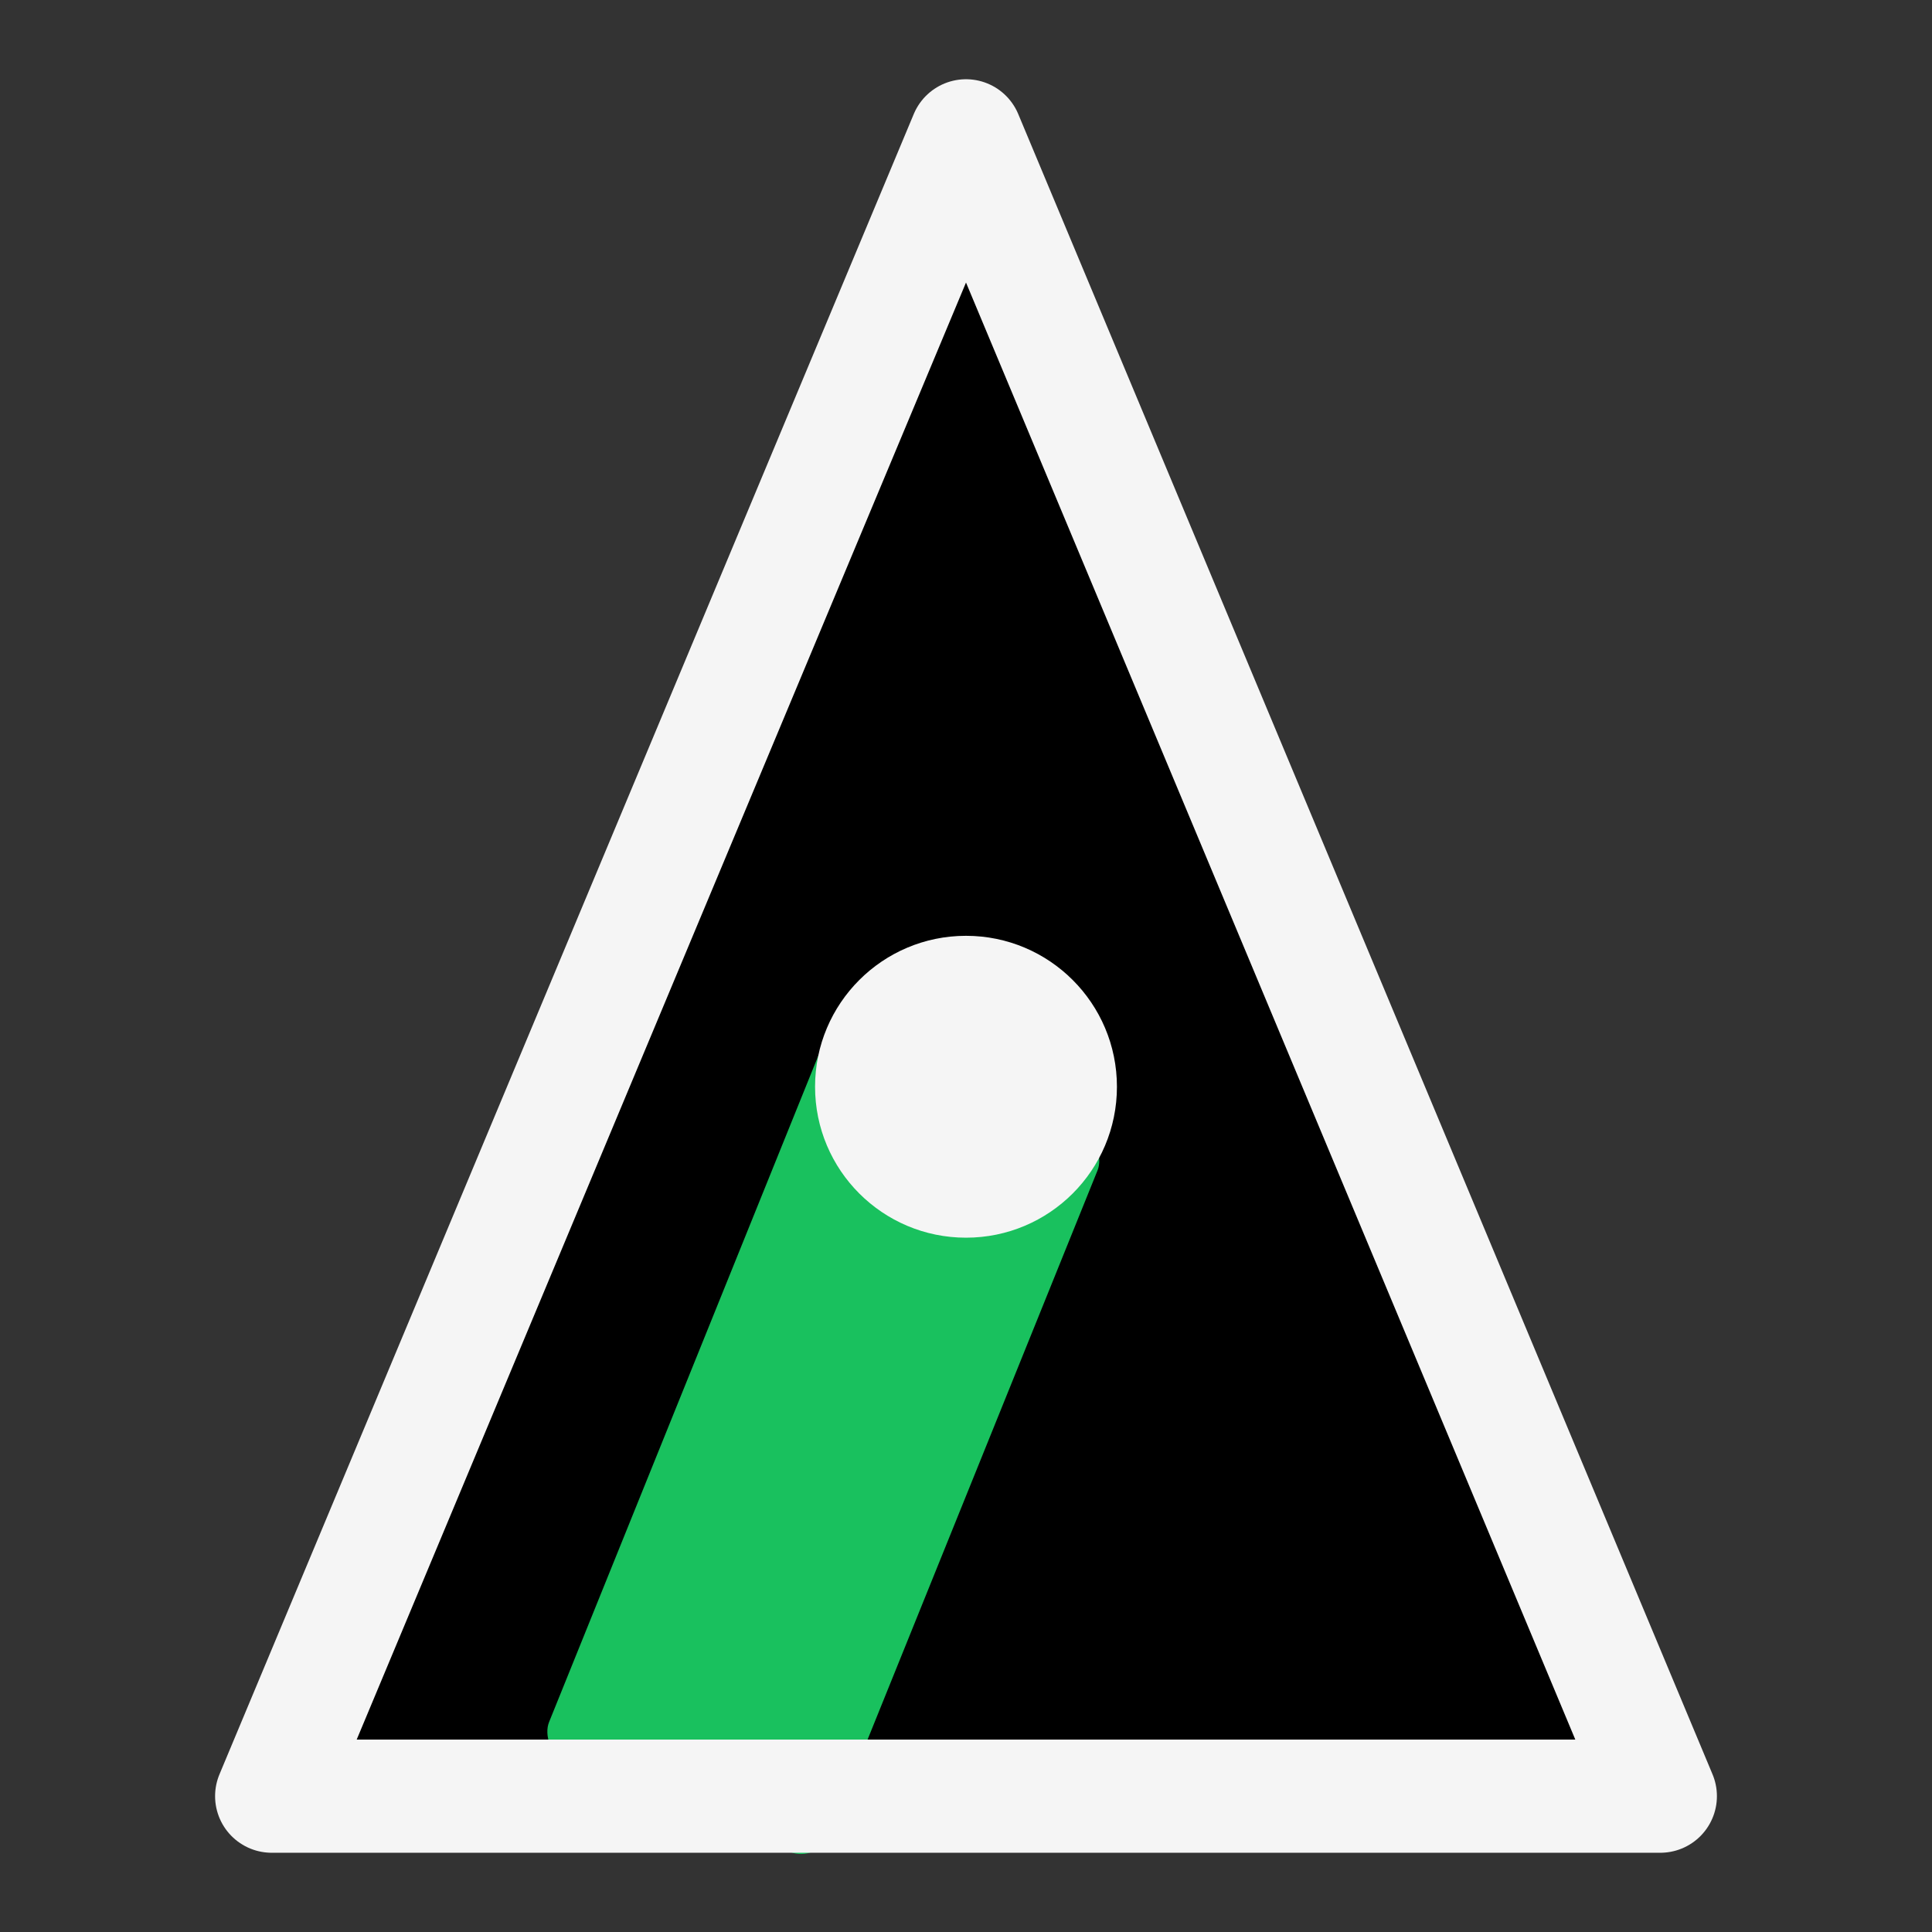
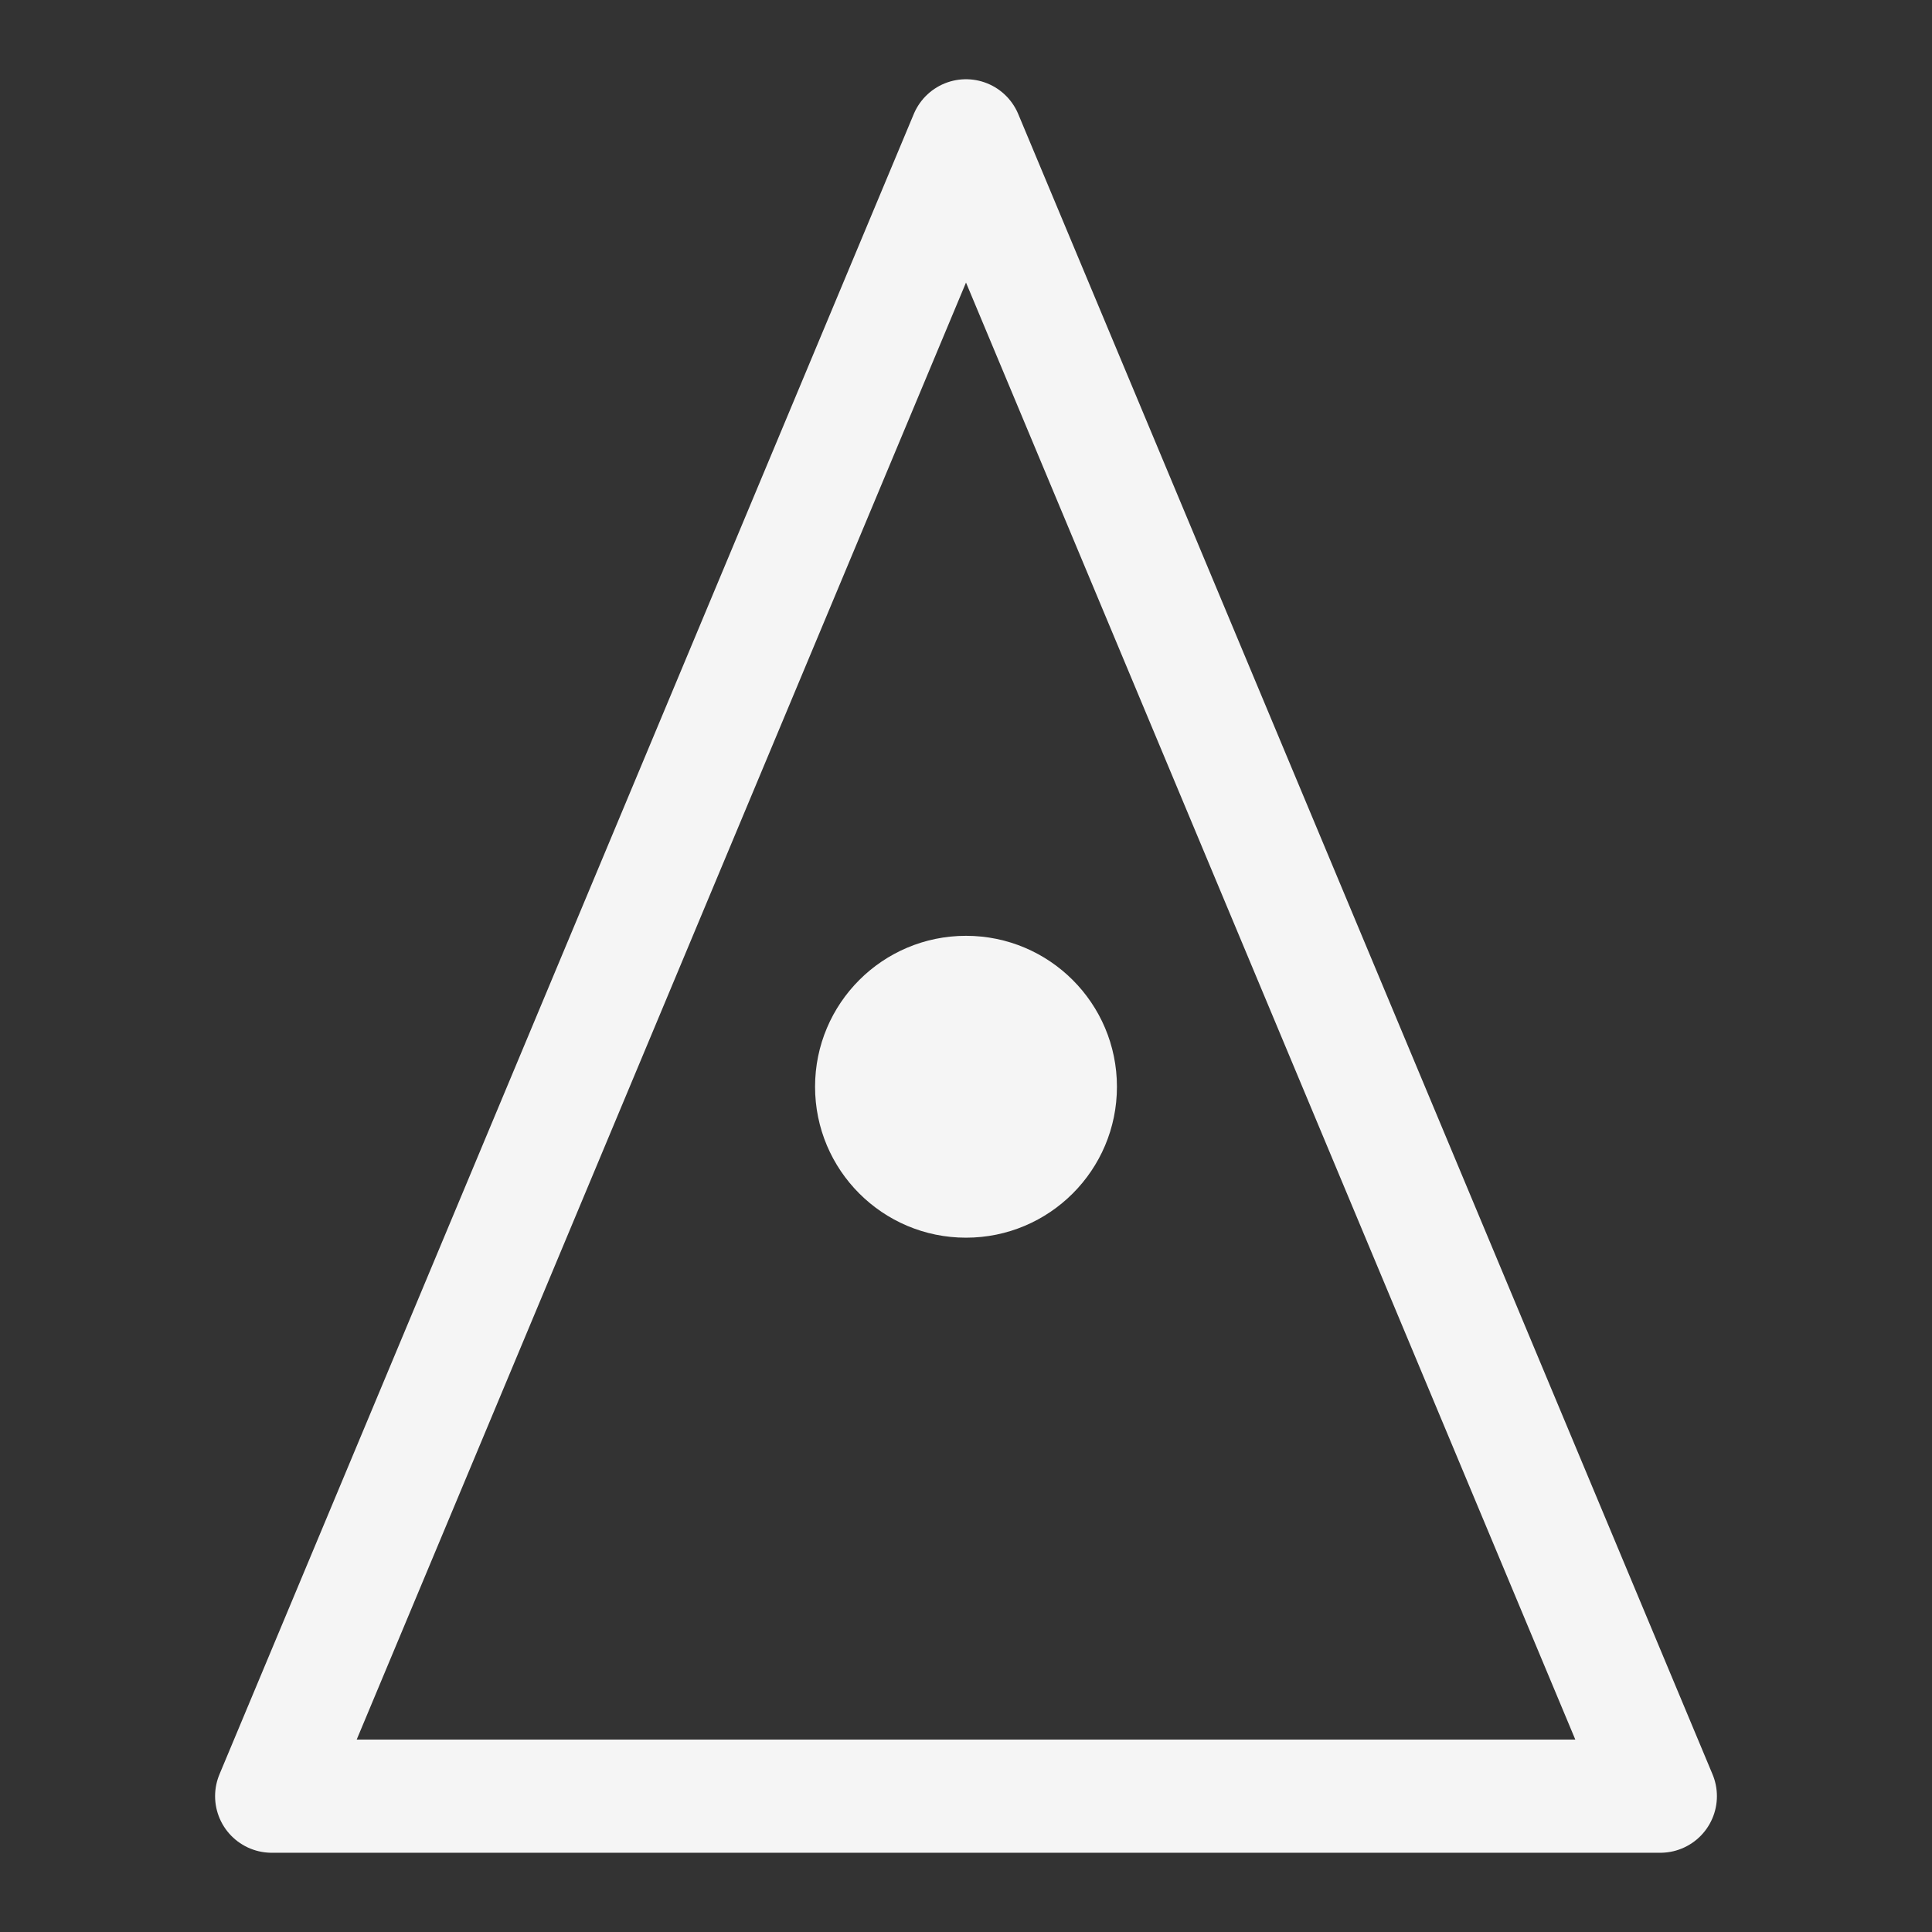
<svg xmlns="http://www.w3.org/2000/svg" viewBox="0 0 32 32" width="32" height="32">
  <rect x="0" y="0" width="32" height="32" fill="#333333" stroke="none" />
-   <path d="M16 2.25 L4.5 29.75 L27.5 29.75 Z" fill="#000000" />
-   <rect x="13.375" y="18" width="5" height="12.875" fill="#19C15E" transform="rotate(22, 16, 18.438)" rx="0.5" />
  <circle cx="16" cy="18" r="2.5" fill="#F5F5F5" />
  <path d="M16 2.25 L4.5 29.75 L27.5 29.75 Z" fill="none" stroke="#F5F5F5" stroke-width="1.875" stroke-linejoin="round" stroke-linecap="round" />
</svg>